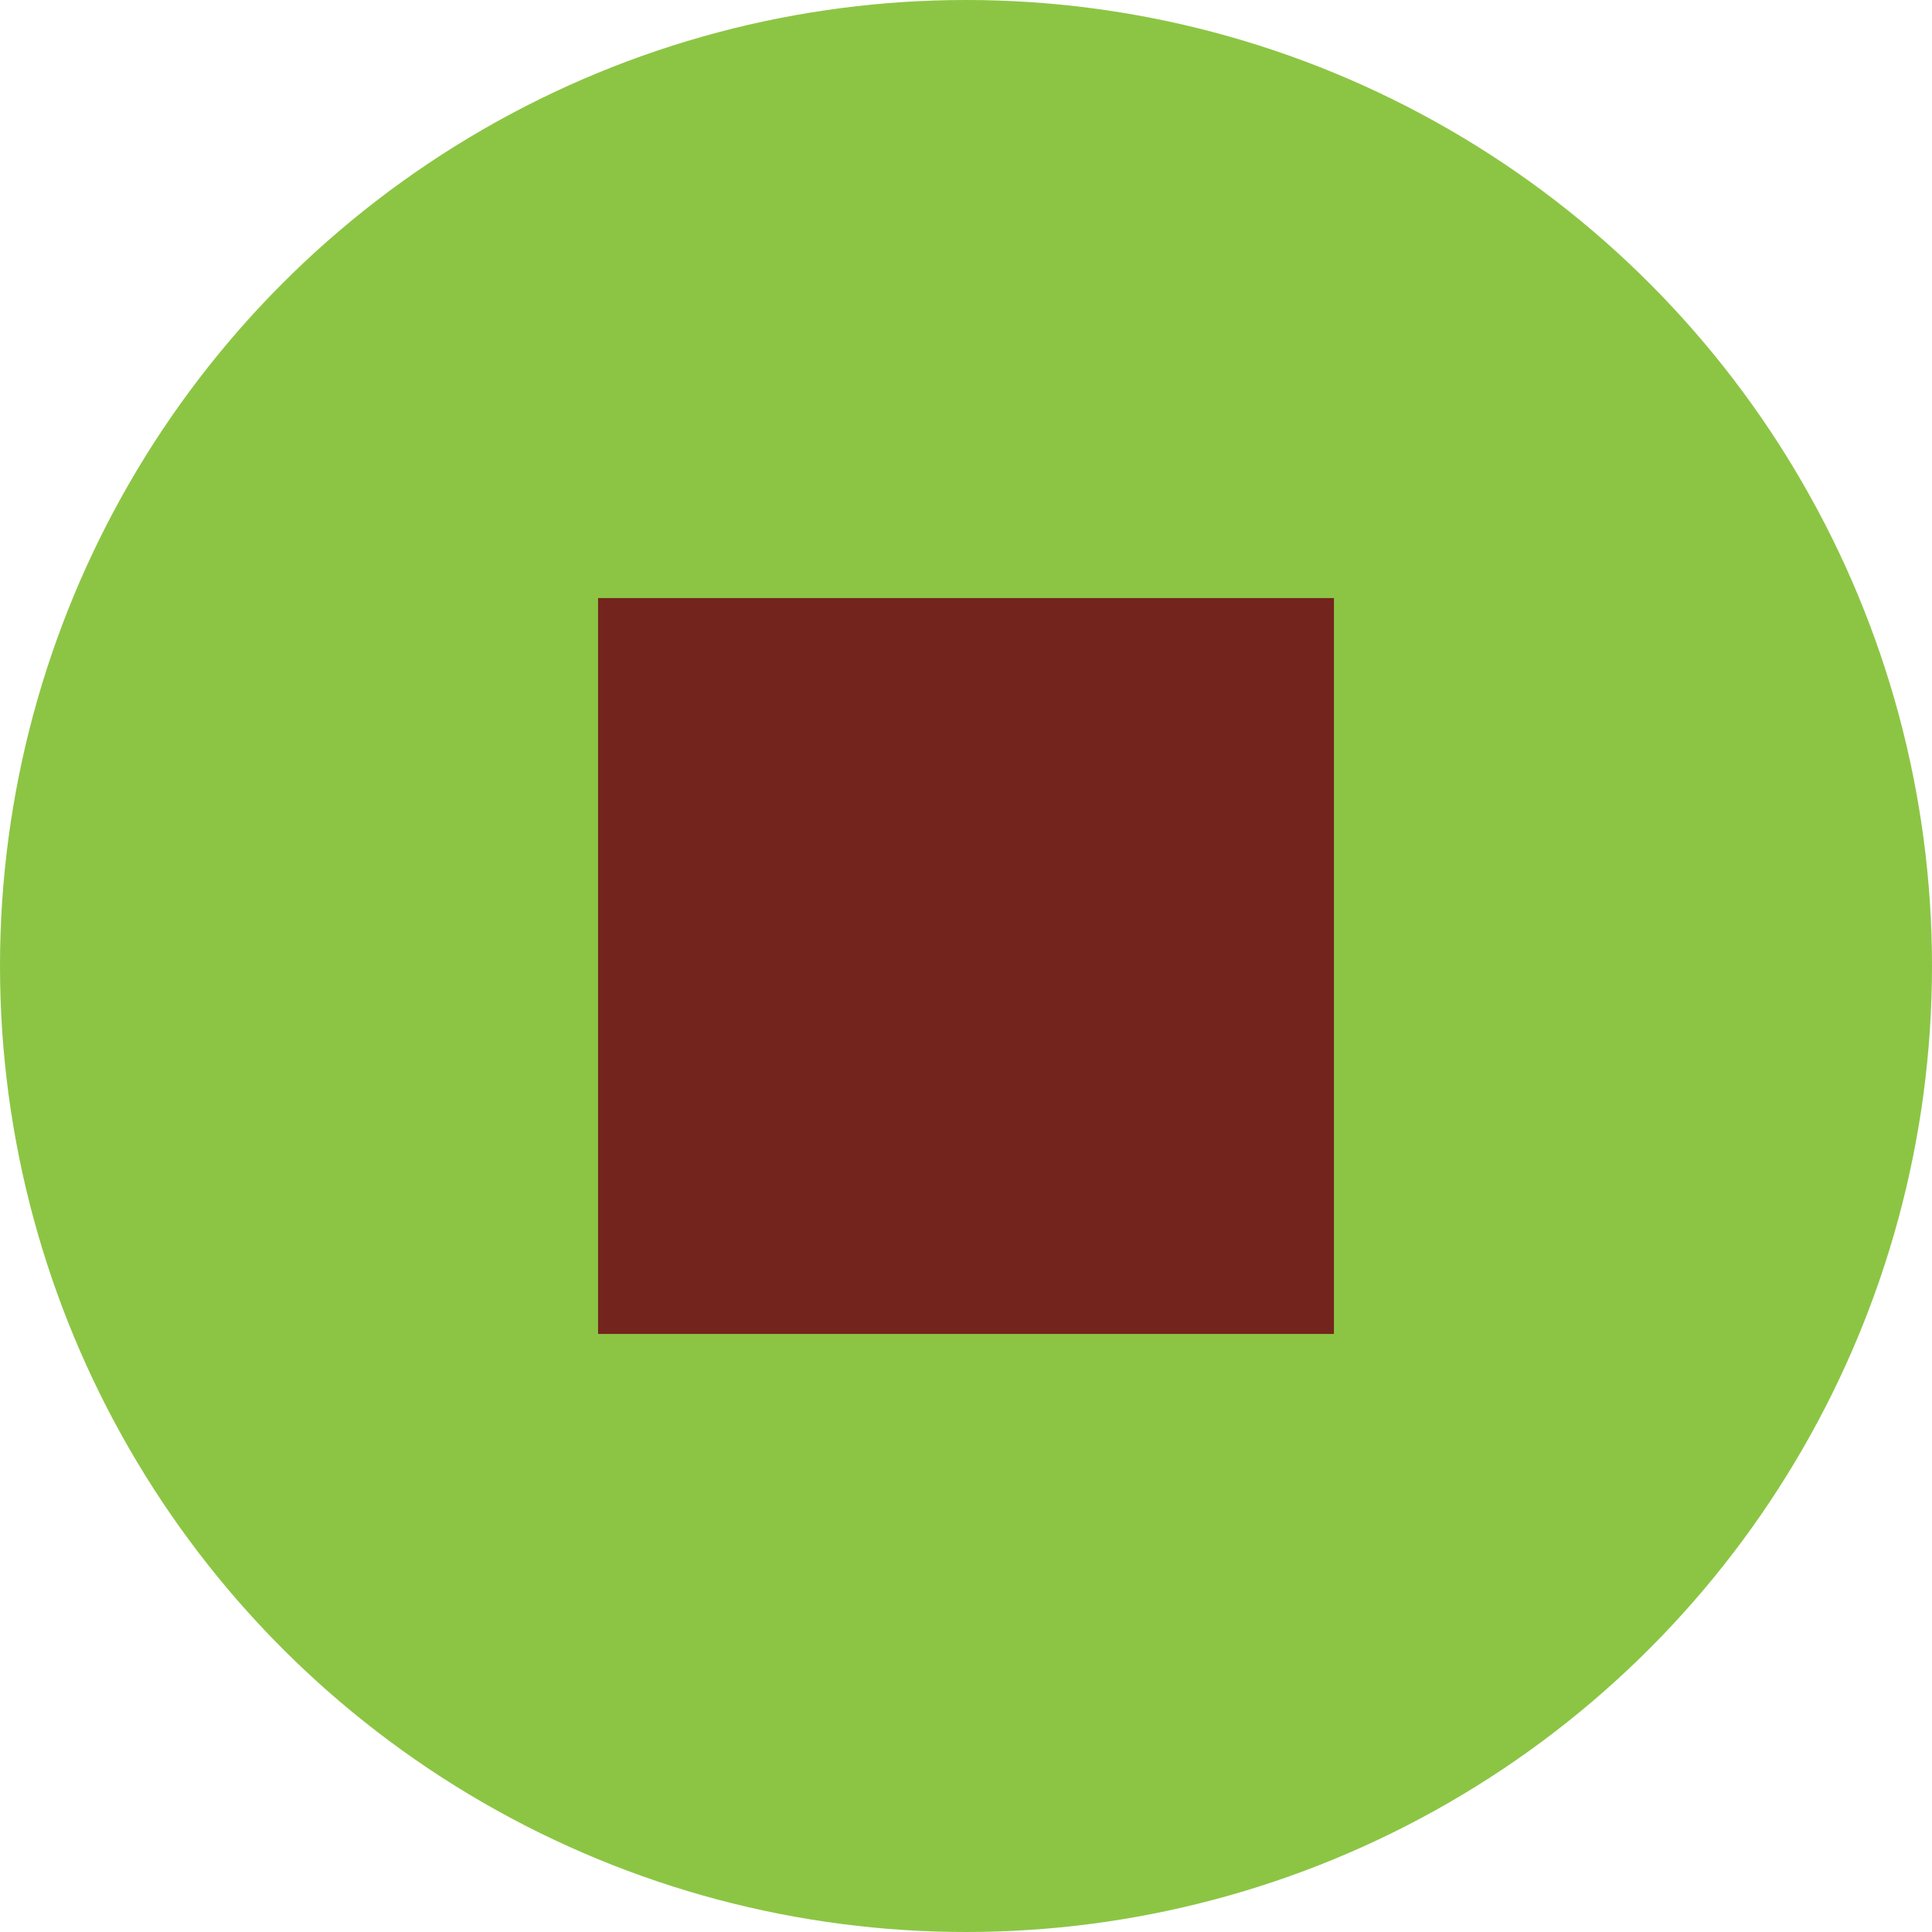
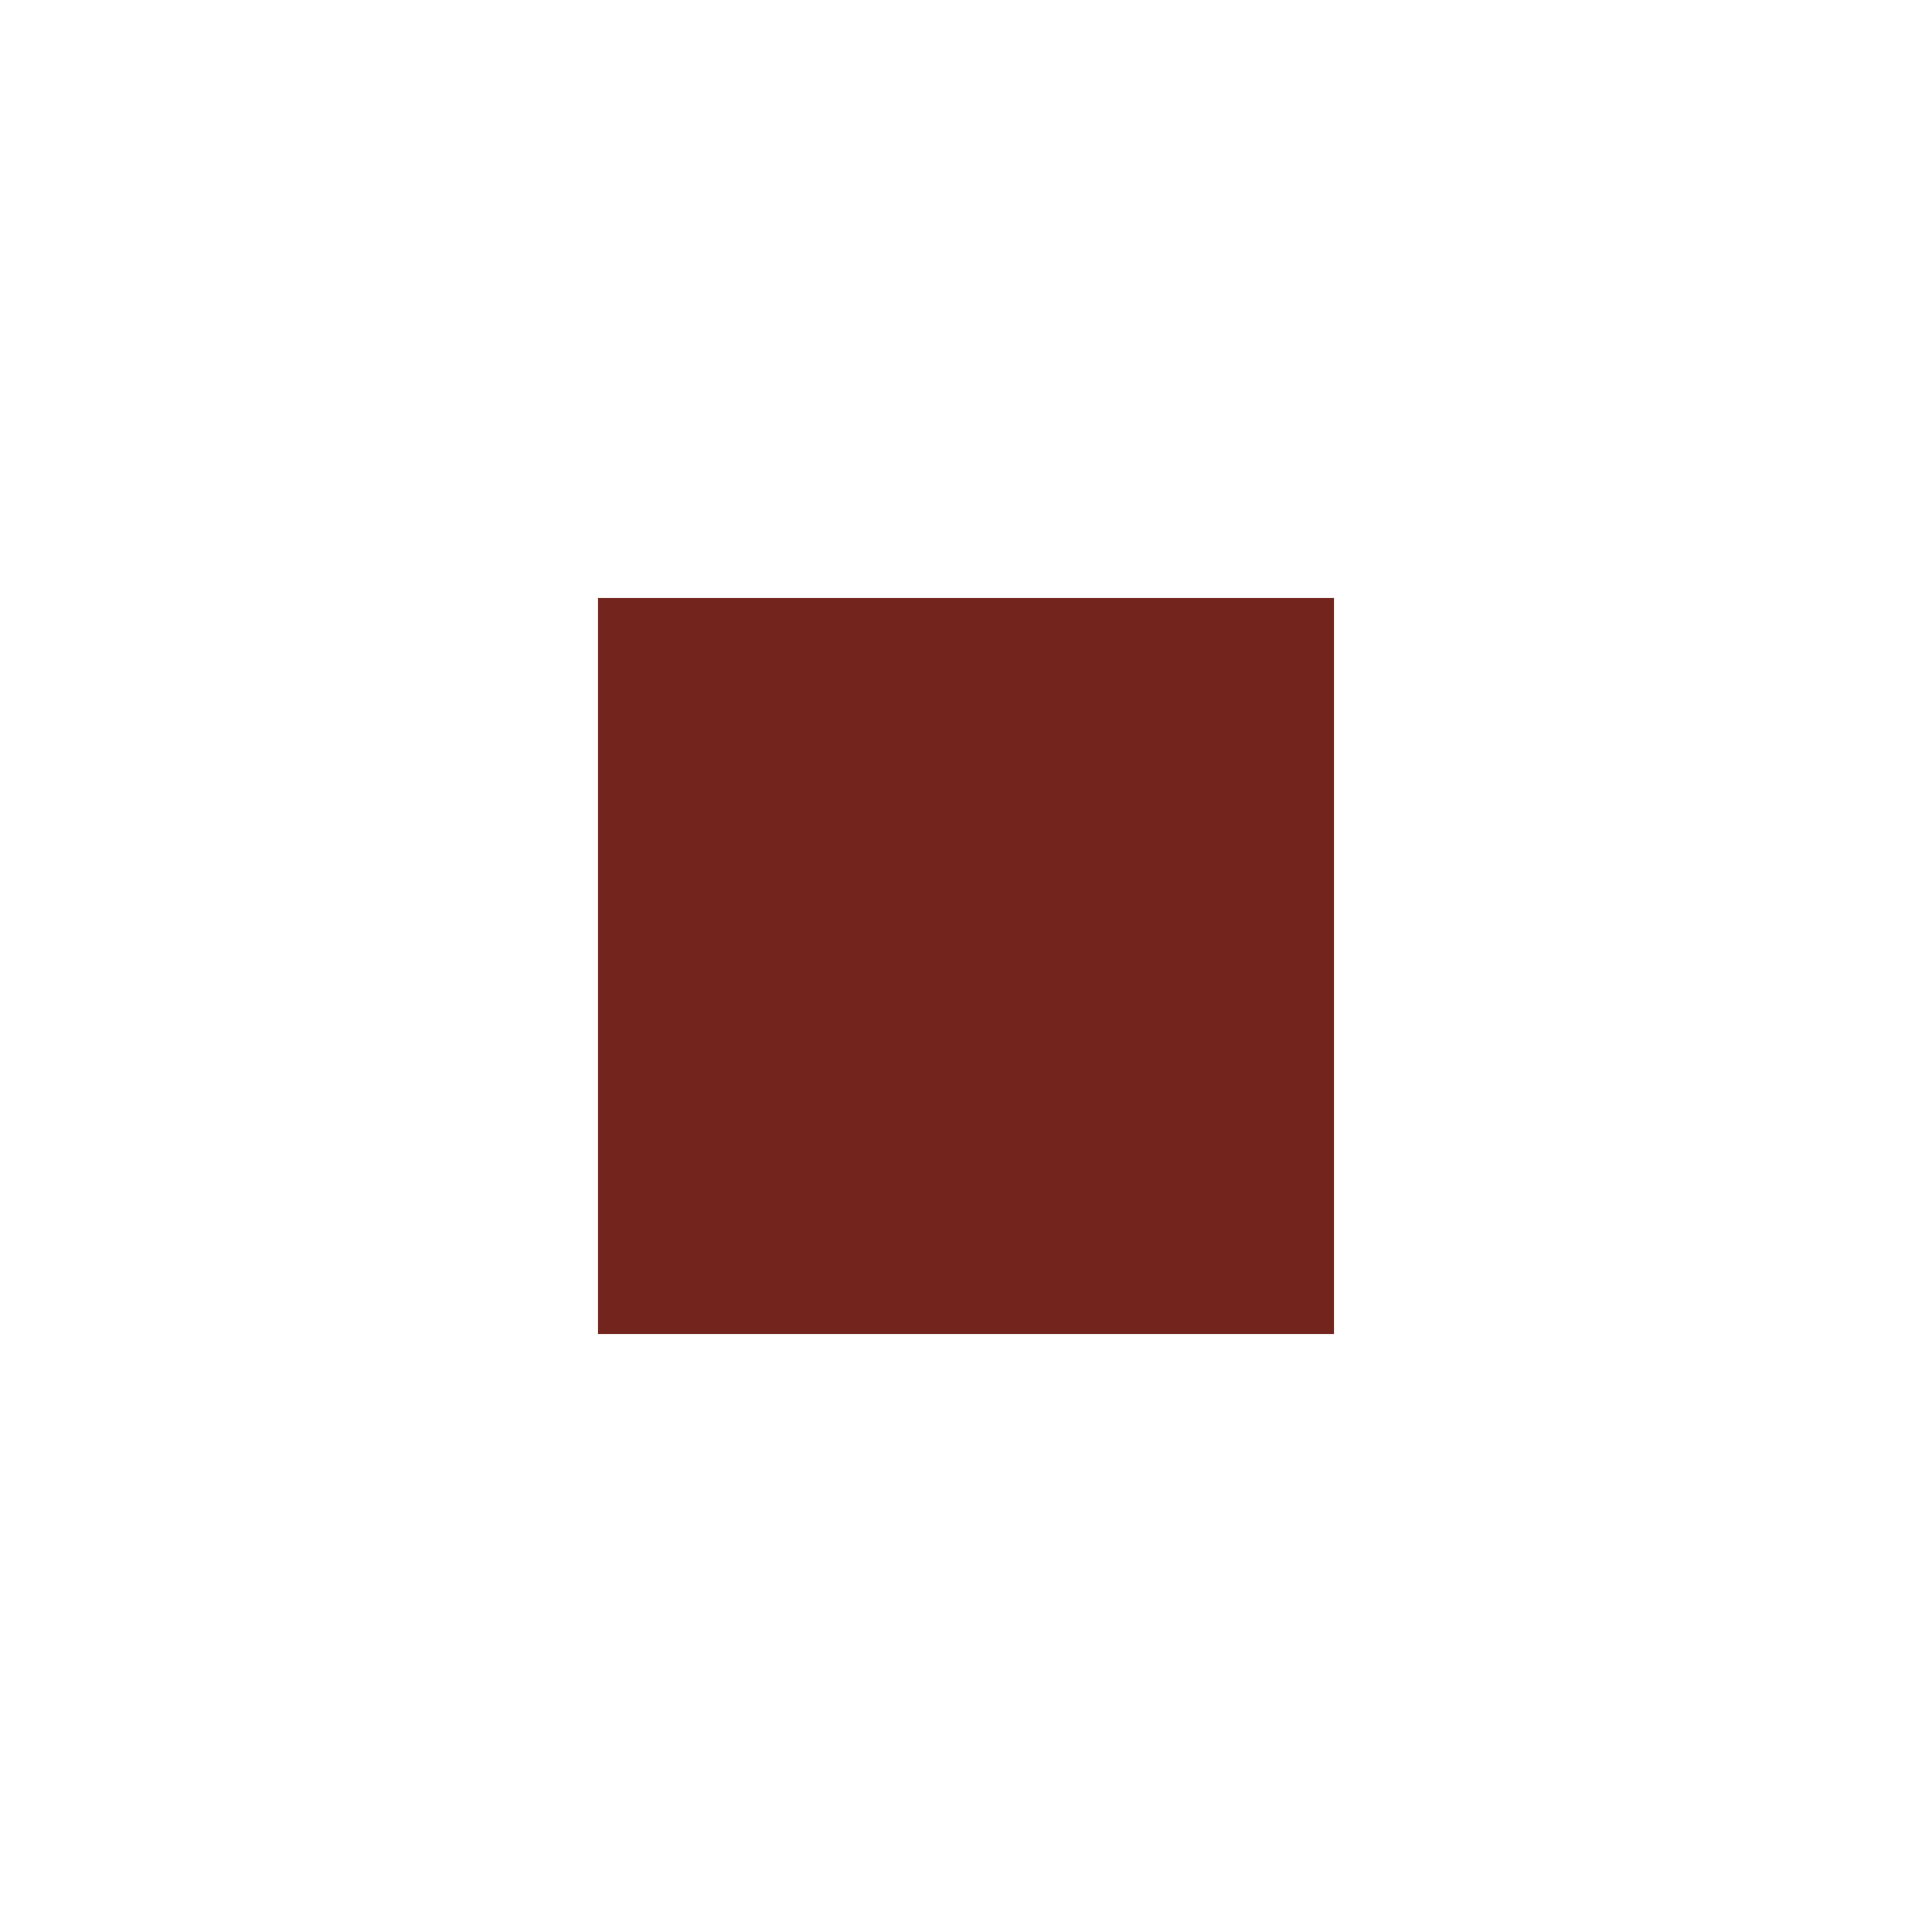
<svg xmlns="http://www.w3.org/2000/svg" width="2439" height="2439" viewBox="0 0 2439 2439" fill="none">
-   <circle cx="1219.5" cy="1219.5" r="1219.5" fill="#8CC544" />
  <rect x="755" y="755" width="929" height="929" fill="#73251D" />
</svg>